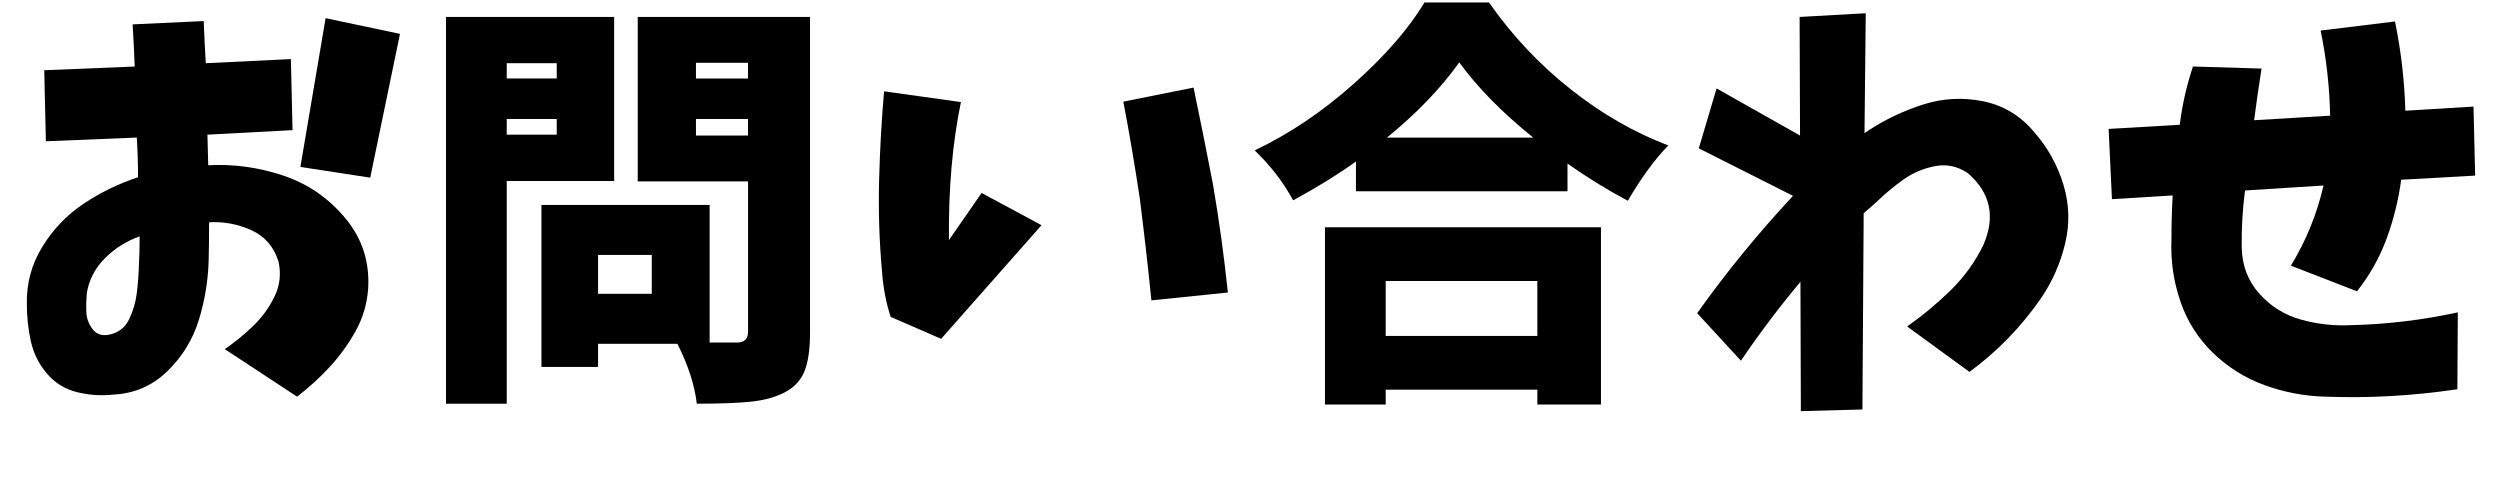
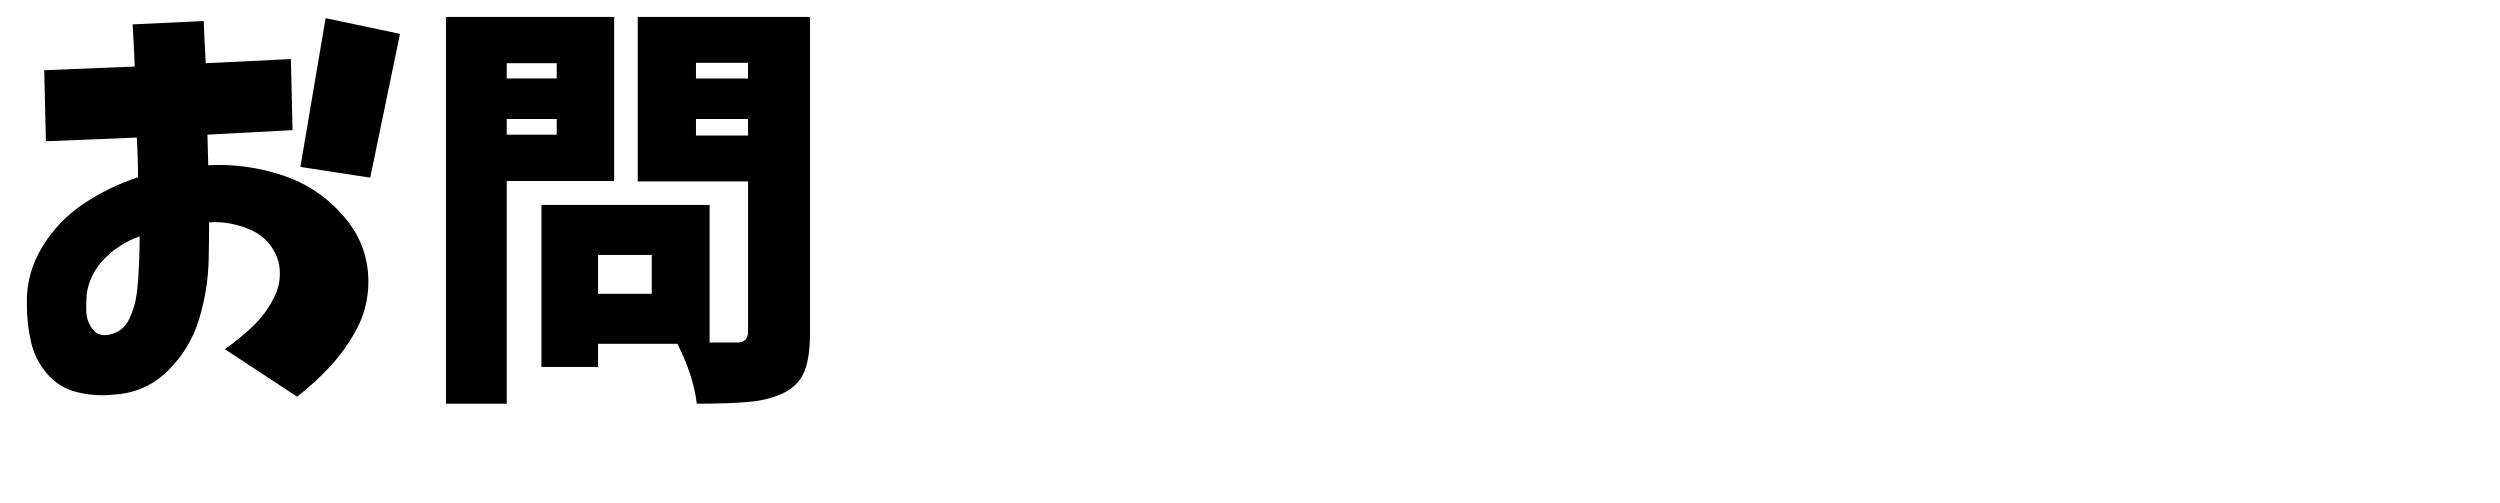
<svg xmlns="http://www.w3.org/2000/svg" id="b" width="106.353" height="21.393" viewBox="0 0 106.353 21.393">
  <g id="c">
    <g>
      <path d="M1.881,2.988l3.85-.158c-.023-.598-.053-1.195-.088-1.793l3.023-.141c.023,.598,.053,1.195,.088,1.793l3.621-.176,.07,3.023-3.621,.193c.012,.41,.023,.844,.035,1.301,1.078-.059,2.143,.088,3.191,.439s1.93,.958,2.645,1.819,1.037,1.86,.967,2.997c-.047,.645-.225,1.245-.535,1.802s-.678,1.063-1.1,1.521-.885,.879-1.389,1.266l-3.076-2.021c.41-.281,.807-.604,1.188-.967s.688-.782,.922-1.257,.293-.976,.176-1.503c-.199-.633-.586-1.078-1.16-1.336s-1.172-.369-1.793-.334c0,.586-.006,1.125-.018,1.617-.023,.867-.164,1.717-.422,2.549s-.703,1.556-1.336,2.171-1.395,.946-2.285,.993c-.527,.059-1.049,.023-1.564-.105s-.943-.396-1.283-.8-.564-.861-.676-1.371-.168-1.028-.168-1.556c-.023-.879,.193-1.693,.65-2.443s1.047-1.365,1.768-1.846,1.49-.855,2.311-1.125c0-.562-.018-1.125-.053-1.688l-3.867,.158-.07-3.023ZM5.906,11.355c.023-.375,.035-.809,.035-1.301-.562,.199-1.055,.51-1.477,.932s-.68,.92-.773,1.494c-.023,.27-.029,.536-.018,.8s.1,.504,.264,.721,.398,.296,.703,.237c.398-.082,.684-.302,.854-.659s.277-.724,.324-1.099,.076-.75,.088-1.125ZM13.852,.773l3.164,.668-1.266,6.117-2.971-.457L13.852,.773Z" />
-       <path d="M26.127,7.699h-4.57v9.475h-2.584V.721h7.154V7.699Zm-2.443-5.01h-2.127v.65h2.127v-.65Zm-2.127,3.041h2.127v-.668h-2.127v.668ZM34.459,.721V14.15c0,.703-.078,1.251-.236,1.644s-.443,.694-.854,.905c-.387,.199-.855,.328-1.406,.387s-1.324,.088-2.32,.088c-.094-.797-.369-1.646-.826-2.549h-3.375v.984h-2.408v-6.891h7.154v5.854h1.16c.316,0,.475-.152,.475-.457V7.717h-4.693V.721h7.33Zm-6.732,11.777v-1.652h-2.285v1.652h2.285ZM31.822,2.672h-2.215v.668h2.215v-.668Zm-2.215,3.094h2.215v-.703h-2.215v.703Z" />
-       <path d="M37.609,3.885l3.27,.457c-.363,1.746-.533,3.703-.51,5.871l1.389-2.004,2.549,1.371-4.271,4.834-2.145-.932c-.199-.609-.322-1.254-.369-1.934-.117-1.289-.158-2.59-.123-3.902s.105-2.566,.211-3.762Zm10.178,.439l2.988-.598c.281,1.348,.557,2.719,.826,4.113,.27,1.582,.48,3.117,.633,4.605l-3.252,.334c-.141-1.395-.305-2.836-.492-4.324-.211-1.406-.445-2.783-.703-4.131Z" />
-       <path d="M60.601,.105h2.742c.984,1.406,2.139,2.634,3.463,3.683s2.713,1.849,4.166,2.399c-.574,.586-1.148,1.371-1.723,2.355-.879-.469-1.734-.996-2.566-1.582v1.178h-9v-1.266c-.75,.539-1.641,1.09-2.672,1.652-.41-.762-.955-1.471-1.635-2.127,1.477-.703,2.88-1.646,4.21-2.83s2.335-2.338,3.015-3.463Zm-4.236,17.104v-7.541h11.742v7.541h-2.707v-.633h-6.451v.633h-2.584Zm9.035-5.256h-6.451v2.338h6.451v-2.338Zm-6.398-6.1h6.223c-1.324-1.066-2.373-2.133-3.146-3.199-.785,1.102-1.811,2.168-3.076,3.199Z" />
-       <path d="M76.559,.721l2.812-.158-.053,5.098c.047-.023,.1-.059,.158-.105,.715-.469,1.49-.838,2.328-1.107s1.691-.316,2.559-.141,1.594,.615,2.18,1.318c.574,.656,.986,1.4,1.238,2.232s.275,1.67,.07,2.514-.547,1.617-1.027,2.32c-.844,1.219-1.857,2.262-3.041,3.129l-2.654-1.934c.656-.457,1.273-.97,1.854-1.538s1.047-1.216,1.398-1.942c.516-1.195,.293-2.209-.668-3.041-.434-.293-.896-.393-1.389-.299s-.938,.281-1.336,.562-.768,.586-1.107,.914c-.188,.176-.387,.352-.598,.527l-.053,8.35-2.619,.07-.018-5.502c-.902,1.078-1.746,2.197-2.531,3.357l-1.863-2.021c1.242-1.746,2.602-3.41,4.078-4.992l-4.008-2.021,.756-2.549,3.551,2.004-.018-5.045Z" />
-       <path d="M89.706,5.484l3.023-.176c.105-.844,.293-1.67,.562-2.479l2.918,.088c-.117,.738-.223,1.471-.316,2.197l3.234-.193c-.023-1.207-.158-2.414-.404-3.621l3.164-.387c.258,1.266,.404,2.531,.439,3.797l2.9-.176,.07,2.936-3.146,.176c-.117,.867-.325,1.705-.624,2.514s-.718,1.553-1.257,2.232l-2.812-1.09c.645-1.055,1.107-2.191,1.389-3.41l-3.34,.211c-.105,.809-.152,1.611-.141,2.408,.012,.773,.261,1.433,.747,1.978s1.078,.914,1.775,1.107,1.403,.272,2.118,.237c1.523-.035,3.041-.217,4.553-.545l-.018,3.27c-1.887,.281-3.762,.387-5.625,.316-.891-.023-1.752-.188-2.584-.492s-1.564-.765-2.197-1.38-1.093-1.345-1.38-2.188-.413-1.705-.378-2.584c0-.703,.018-1.342,.053-1.916l-2.584,.158-.141-2.988Z" />
+       <path d="M26.127,7.699h-4.57v9.475h-2.584V.721h7.154V7.699Zm-2.443-5.01h-2.127v.65h2.127Zm-2.127,3.041h2.127v-.668h-2.127v.668ZM34.459,.721V14.15c0,.703-.078,1.251-.236,1.644s-.443,.694-.854,.905c-.387,.199-.855,.328-1.406,.387s-1.324,.088-2.32,.088c-.094-.797-.369-1.646-.826-2.549h-3.375v.984h-2.408v-6.891h7.154v5.854h1.16c.316,0,.475-.152,.475-.457V7.717h-4.693V.721h7.33Zm-6.732,11.777v-1.652h-2.285v1.652h2.285ZM31.822,2.672h-2.215v.668h2.215v-.668Zm-2.215,3.094h2.215v-.703h-2.215v.703Z" />
    </g>
  </g>
</svg>